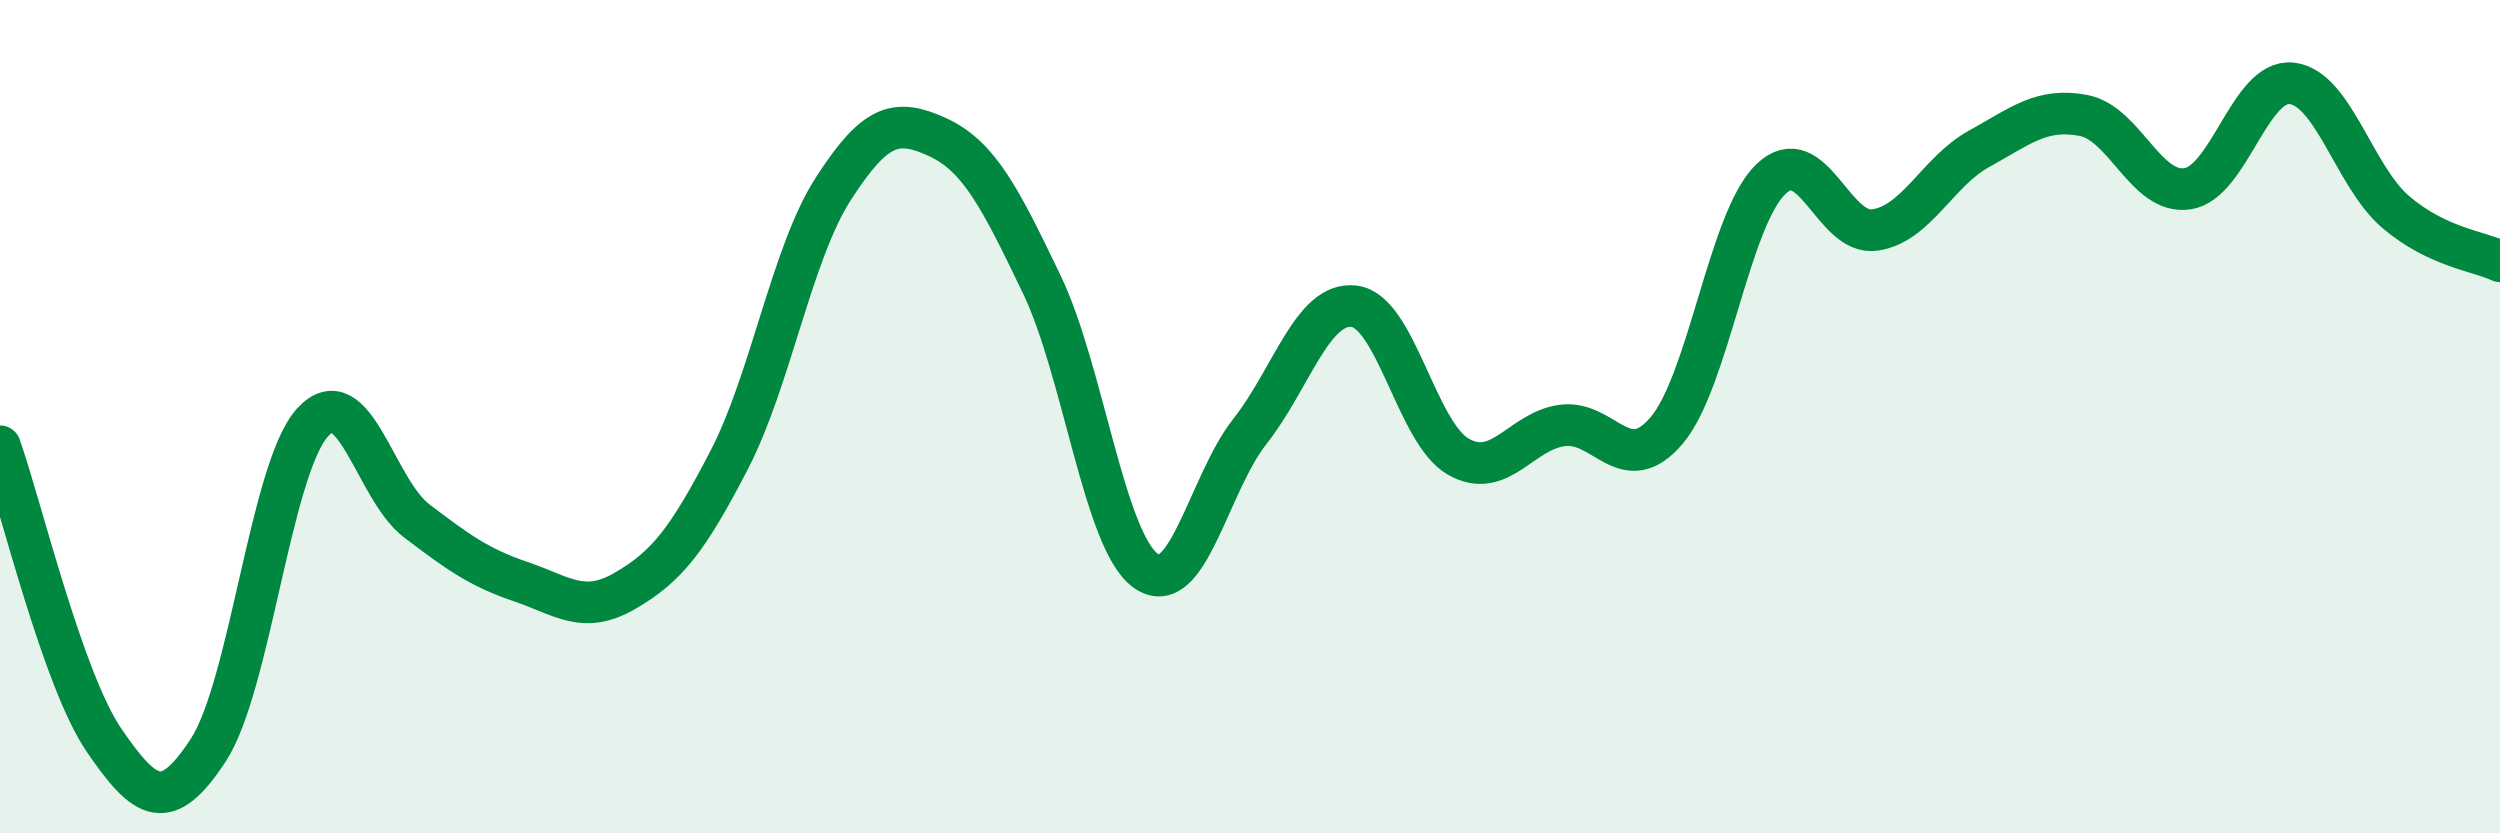
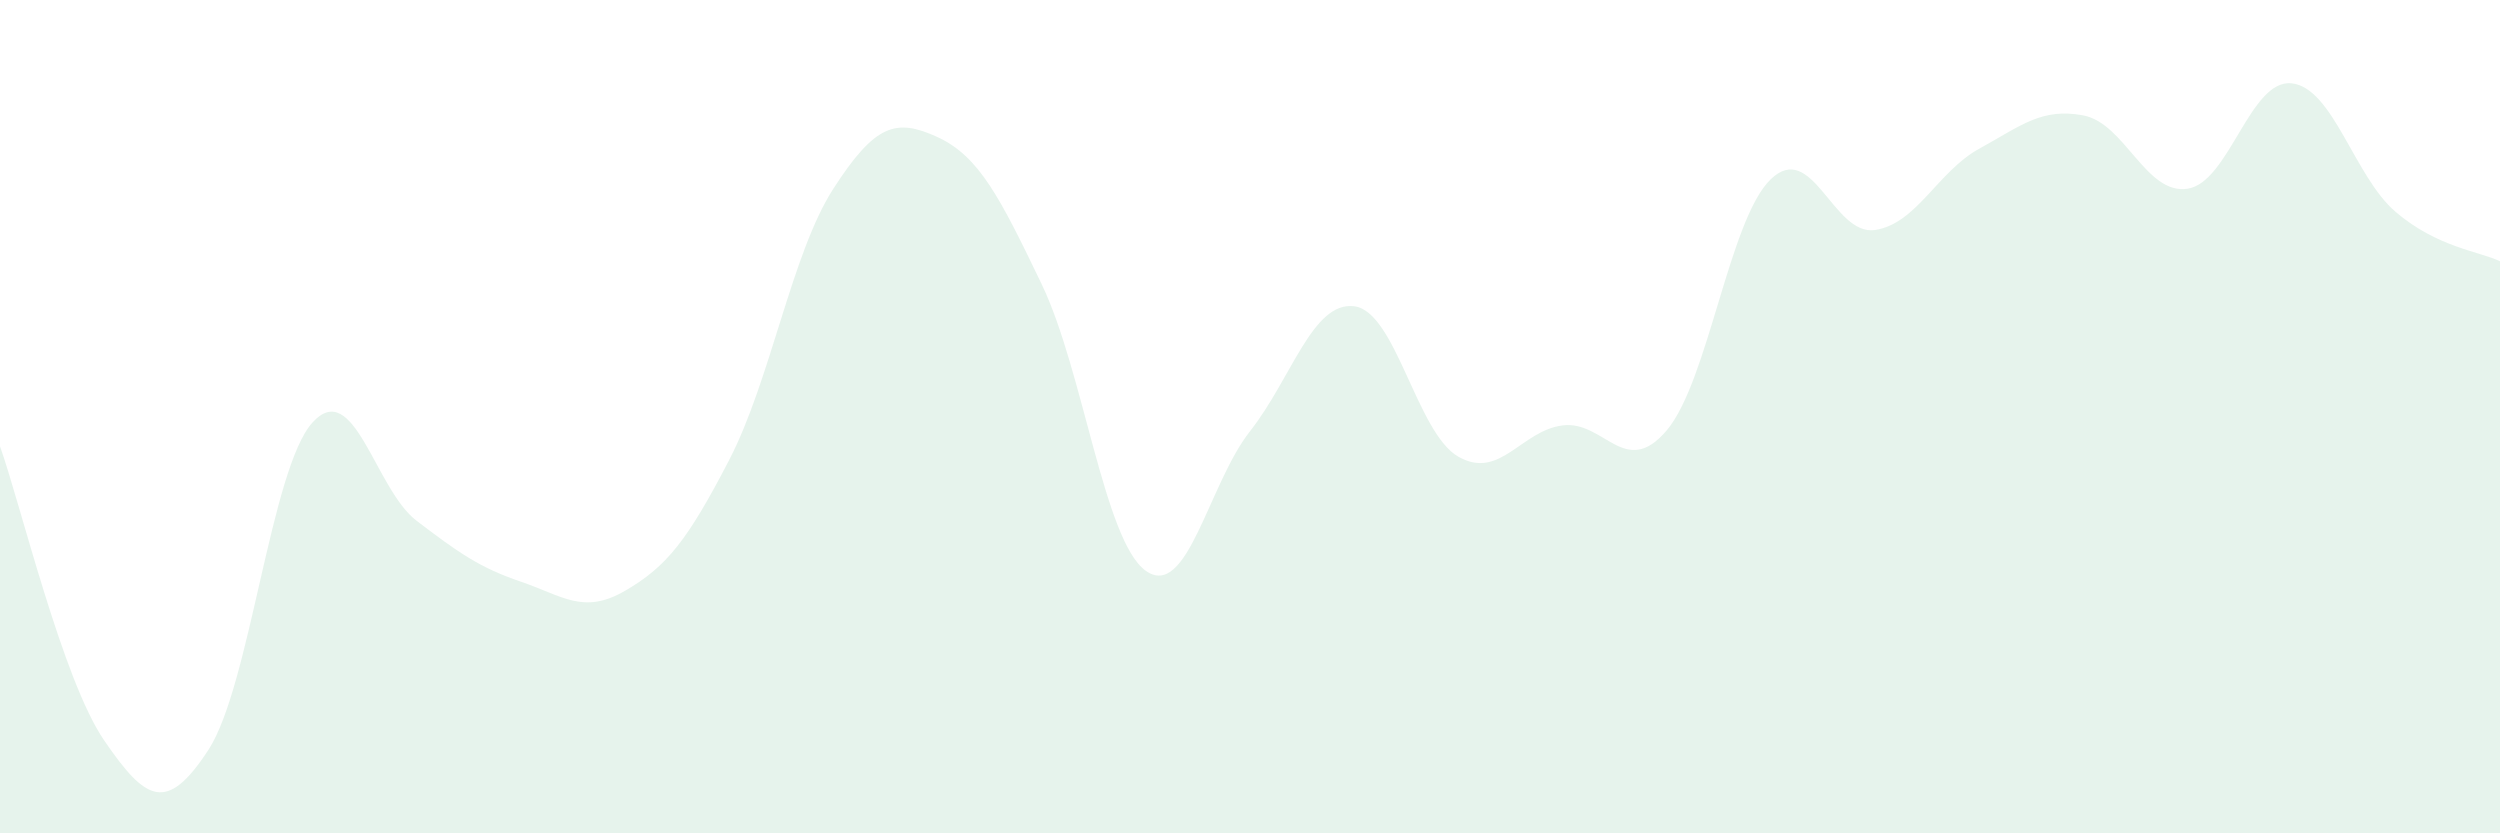
<svg xmlns="http://www.w3.org/2000/svg" width="60" height="20" viewBox="0 0 60 20">
  <path d="M 0,10.71 C 0.5,12.12 1.5,16.31 2.5,17.77 C 3.5,19.23 4,19.53 5,18 C 6,16.47 6.5,11.24 7.5,10.14 C 8.5,9.04 9,11.74 10,12.5 C 11,13.26 11.5,13.62 12.5,13.96 C 13.5,14.3 14,14.76 15,14.18 C 16,13.6 16.5,12.97 17.5,11.04 C 18.5,9.11 19,6.08 20,4.53 C 21,2.98 21.5,2.83 22.5,3.29 C 23.5,3.75 24,4.74 25,6.82 C 26,8.9 26.5,12.99 27.5,13.7 C 28.5,14.41 29,11.62 30,10.35 C 31,9.08 31.5,7.23 32.5,7.35 C 33.5,7.47 34,10.39 35,10.96 C 36,11.53 36.5,10.34 37.5,10.21 C 38.5,10.08 39,11.51 40,10.33 C 41,9.15 41.5,5.26 42.5,4.3 C 43.5,3.34 44,5.67 45,5.52 C 46,5.37 46.5,4.12 47.5,3.57 C 48.5,3.02 49,2.58 50,2.77 C 51,2.96 51.5,4.68 52.5,4.53 C 53.5,4.38 54,1.89 55,2 C 56,2.11 56.5,4.24 57.5,5.09 C 58.5,5.94 59.5,6.03 60,6.27L60 20L0 20Z" fill="#008740" opacity="0.1" stroke-linecap="round" stroke-linejoin="round" />
-   <path d="M 0,10.71 C 0.5,12.12 1.5,16.31 2.5,17.77 C 3.5,19.23 4,19.53 5,18 C 6,16.47 6.5,11.24 7.5,10.14 C 8.5,9.04 9,11.74 10,12.5 C 11,13.26 11.5,13.62 12.5,13.96 C 13.5,14.3 14,14.76 15,14.18 C 16,13.6 16.5,12.97 17.5,11.04 C 18.5,9.11 19,6.08 20,4.53 C 21,2.98 21.5,2.83 22.5,3.29 C 23.5,3.75 24,4.74 25,6.82 C 26,8.9 26.5,12.99 27.5,13.7 C 28.5,14.41 29,11.62 30,10.35 C 31,9.08 31.5,7.23 32.5,7.35 C 33.5,7.47 34,10.39 35,10.96 C 36,11.53 36.5,10.34 37.5,10.21 C 38.5,10.08 39,11.51 40,10.33 C 41,9.15 41.5,5.26 42.5,4.3 C 43.5,3.34 44,5.67 45,5.52 C 46,5.37 46.5,4.12 47.5,3.57 C 48.5,3.02 49,2.58 50,2.77 C 51,2.96 51.5,4.68 52.5,4.53 C 53.5,4.38 54,1.89 55,2 C 56,2.11 56.5,4.24 57.5,5.09 C 58.5,5.94 59.5,6.03 60,6.27" stroke="#008740" stroke-width="1" fill="none" stroke-linecap="round" stroke-linejoin="round" />
</svg>